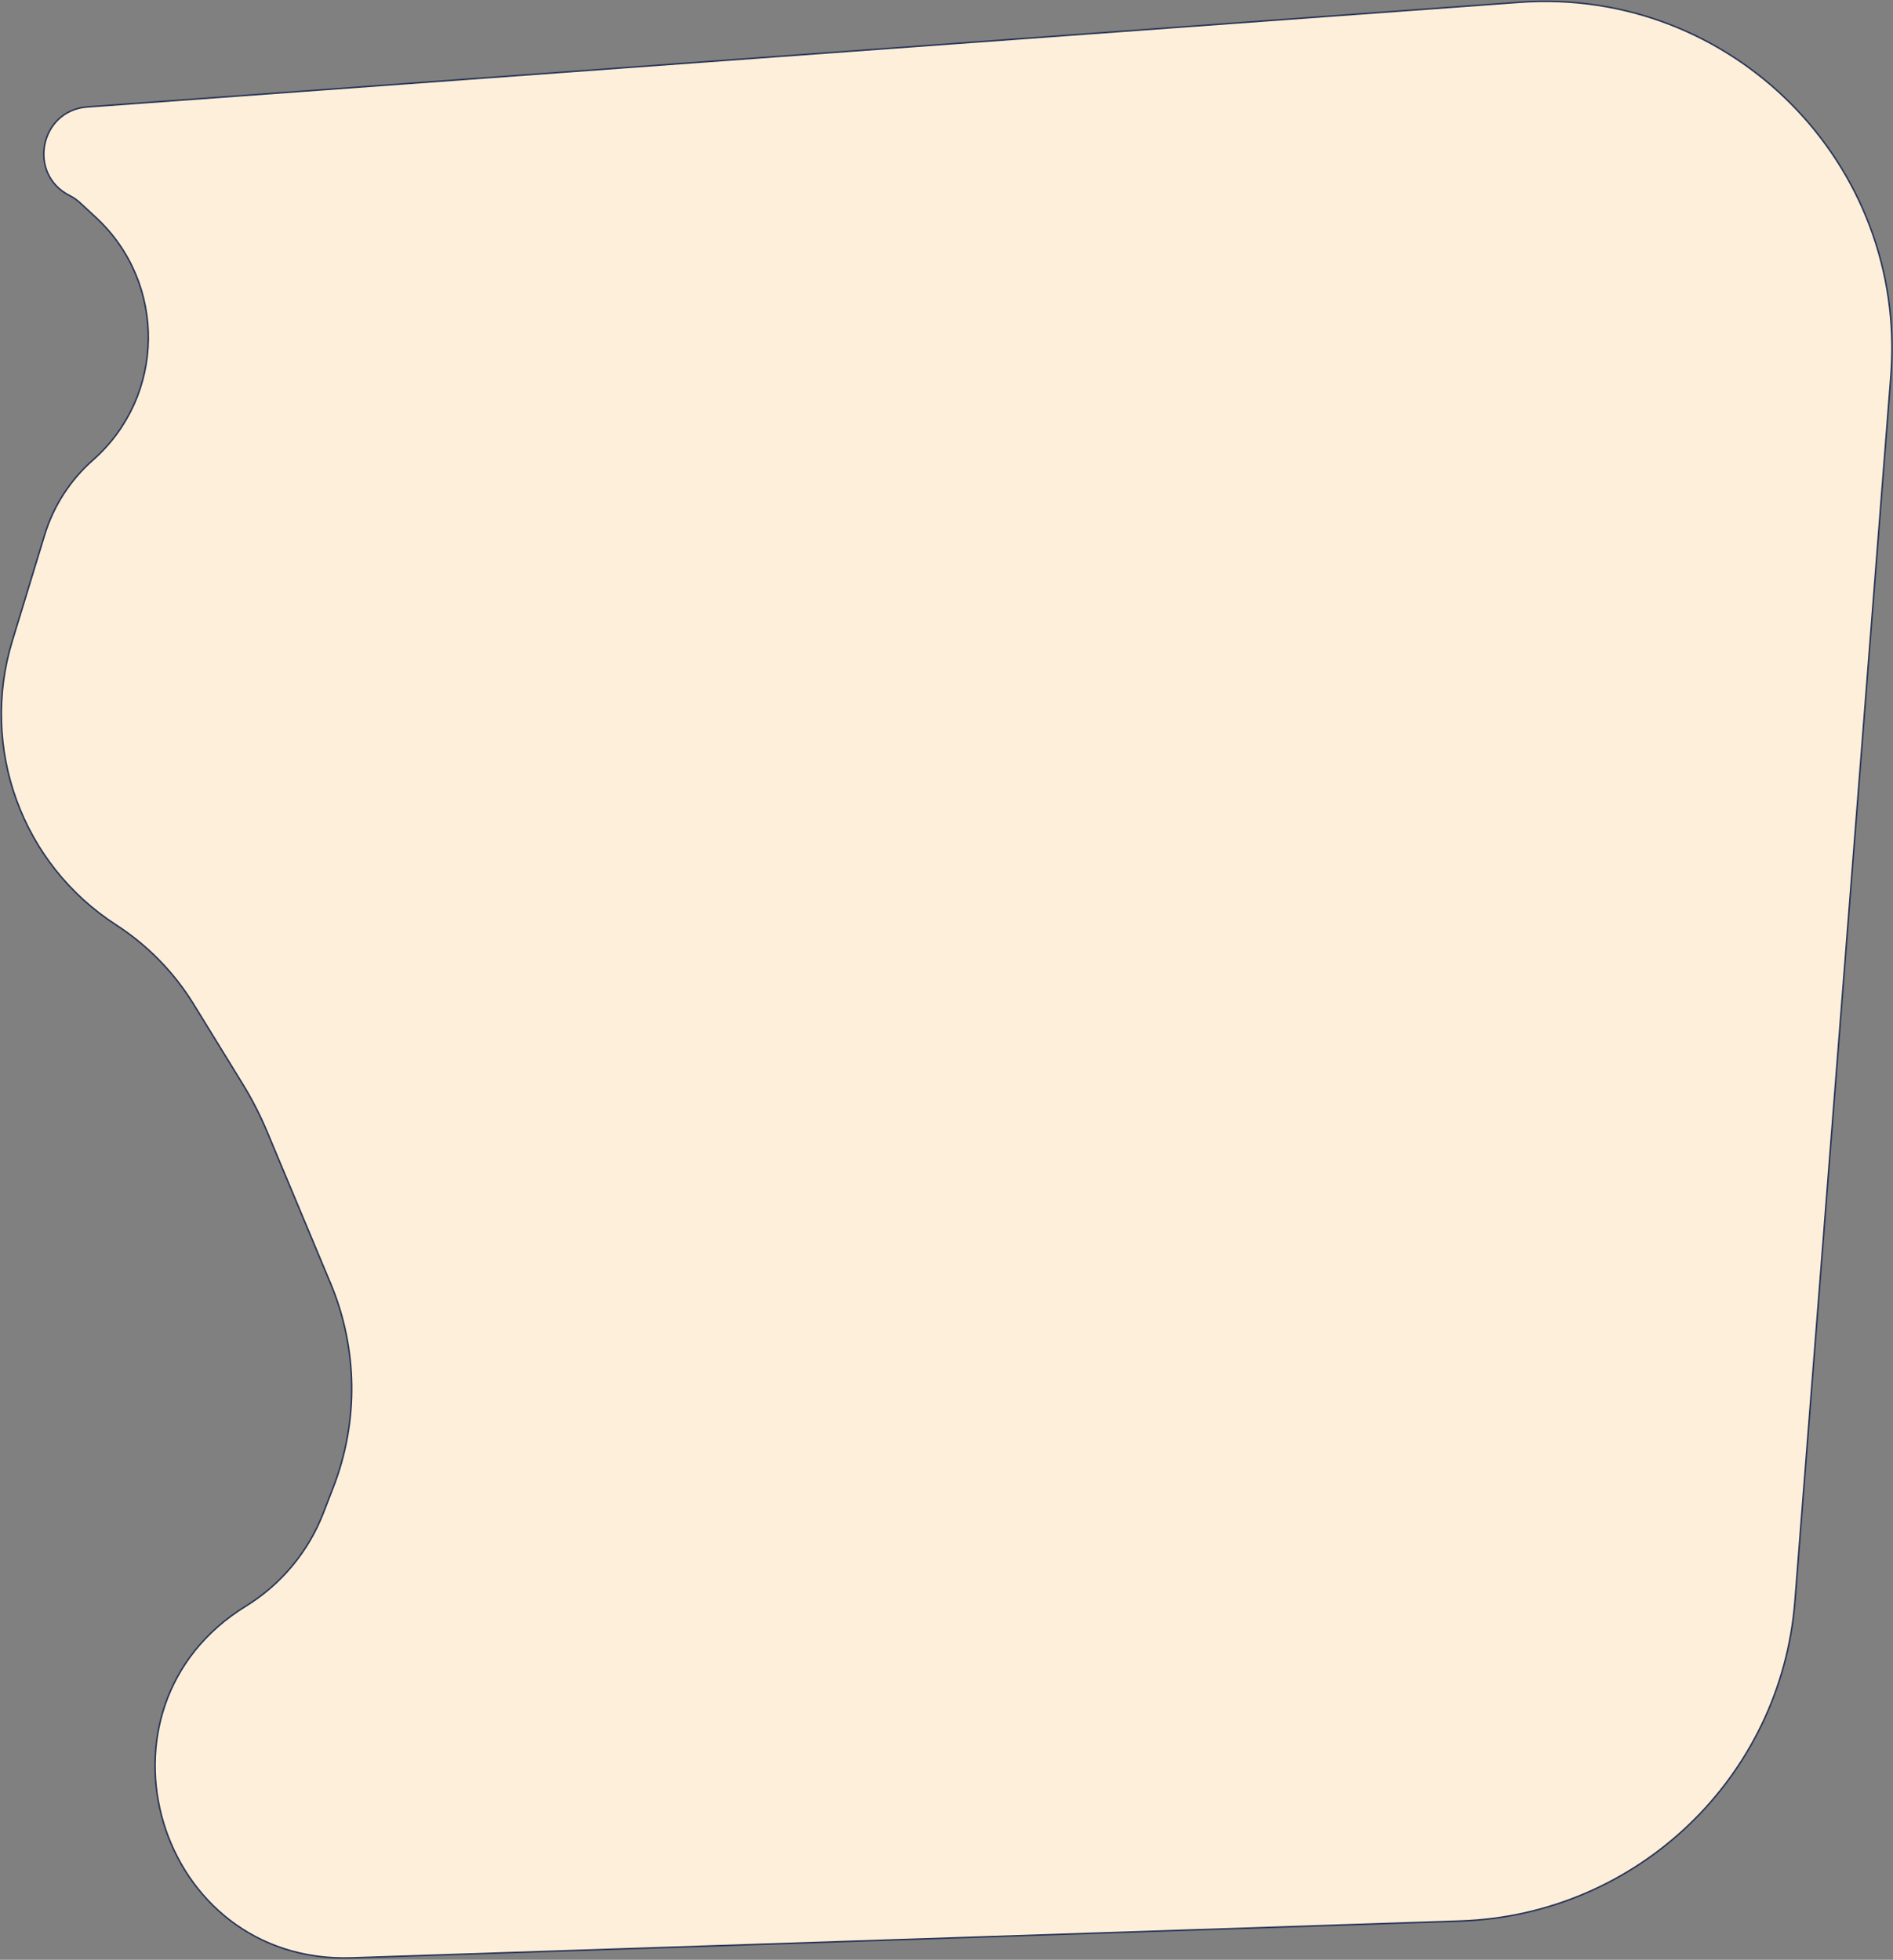
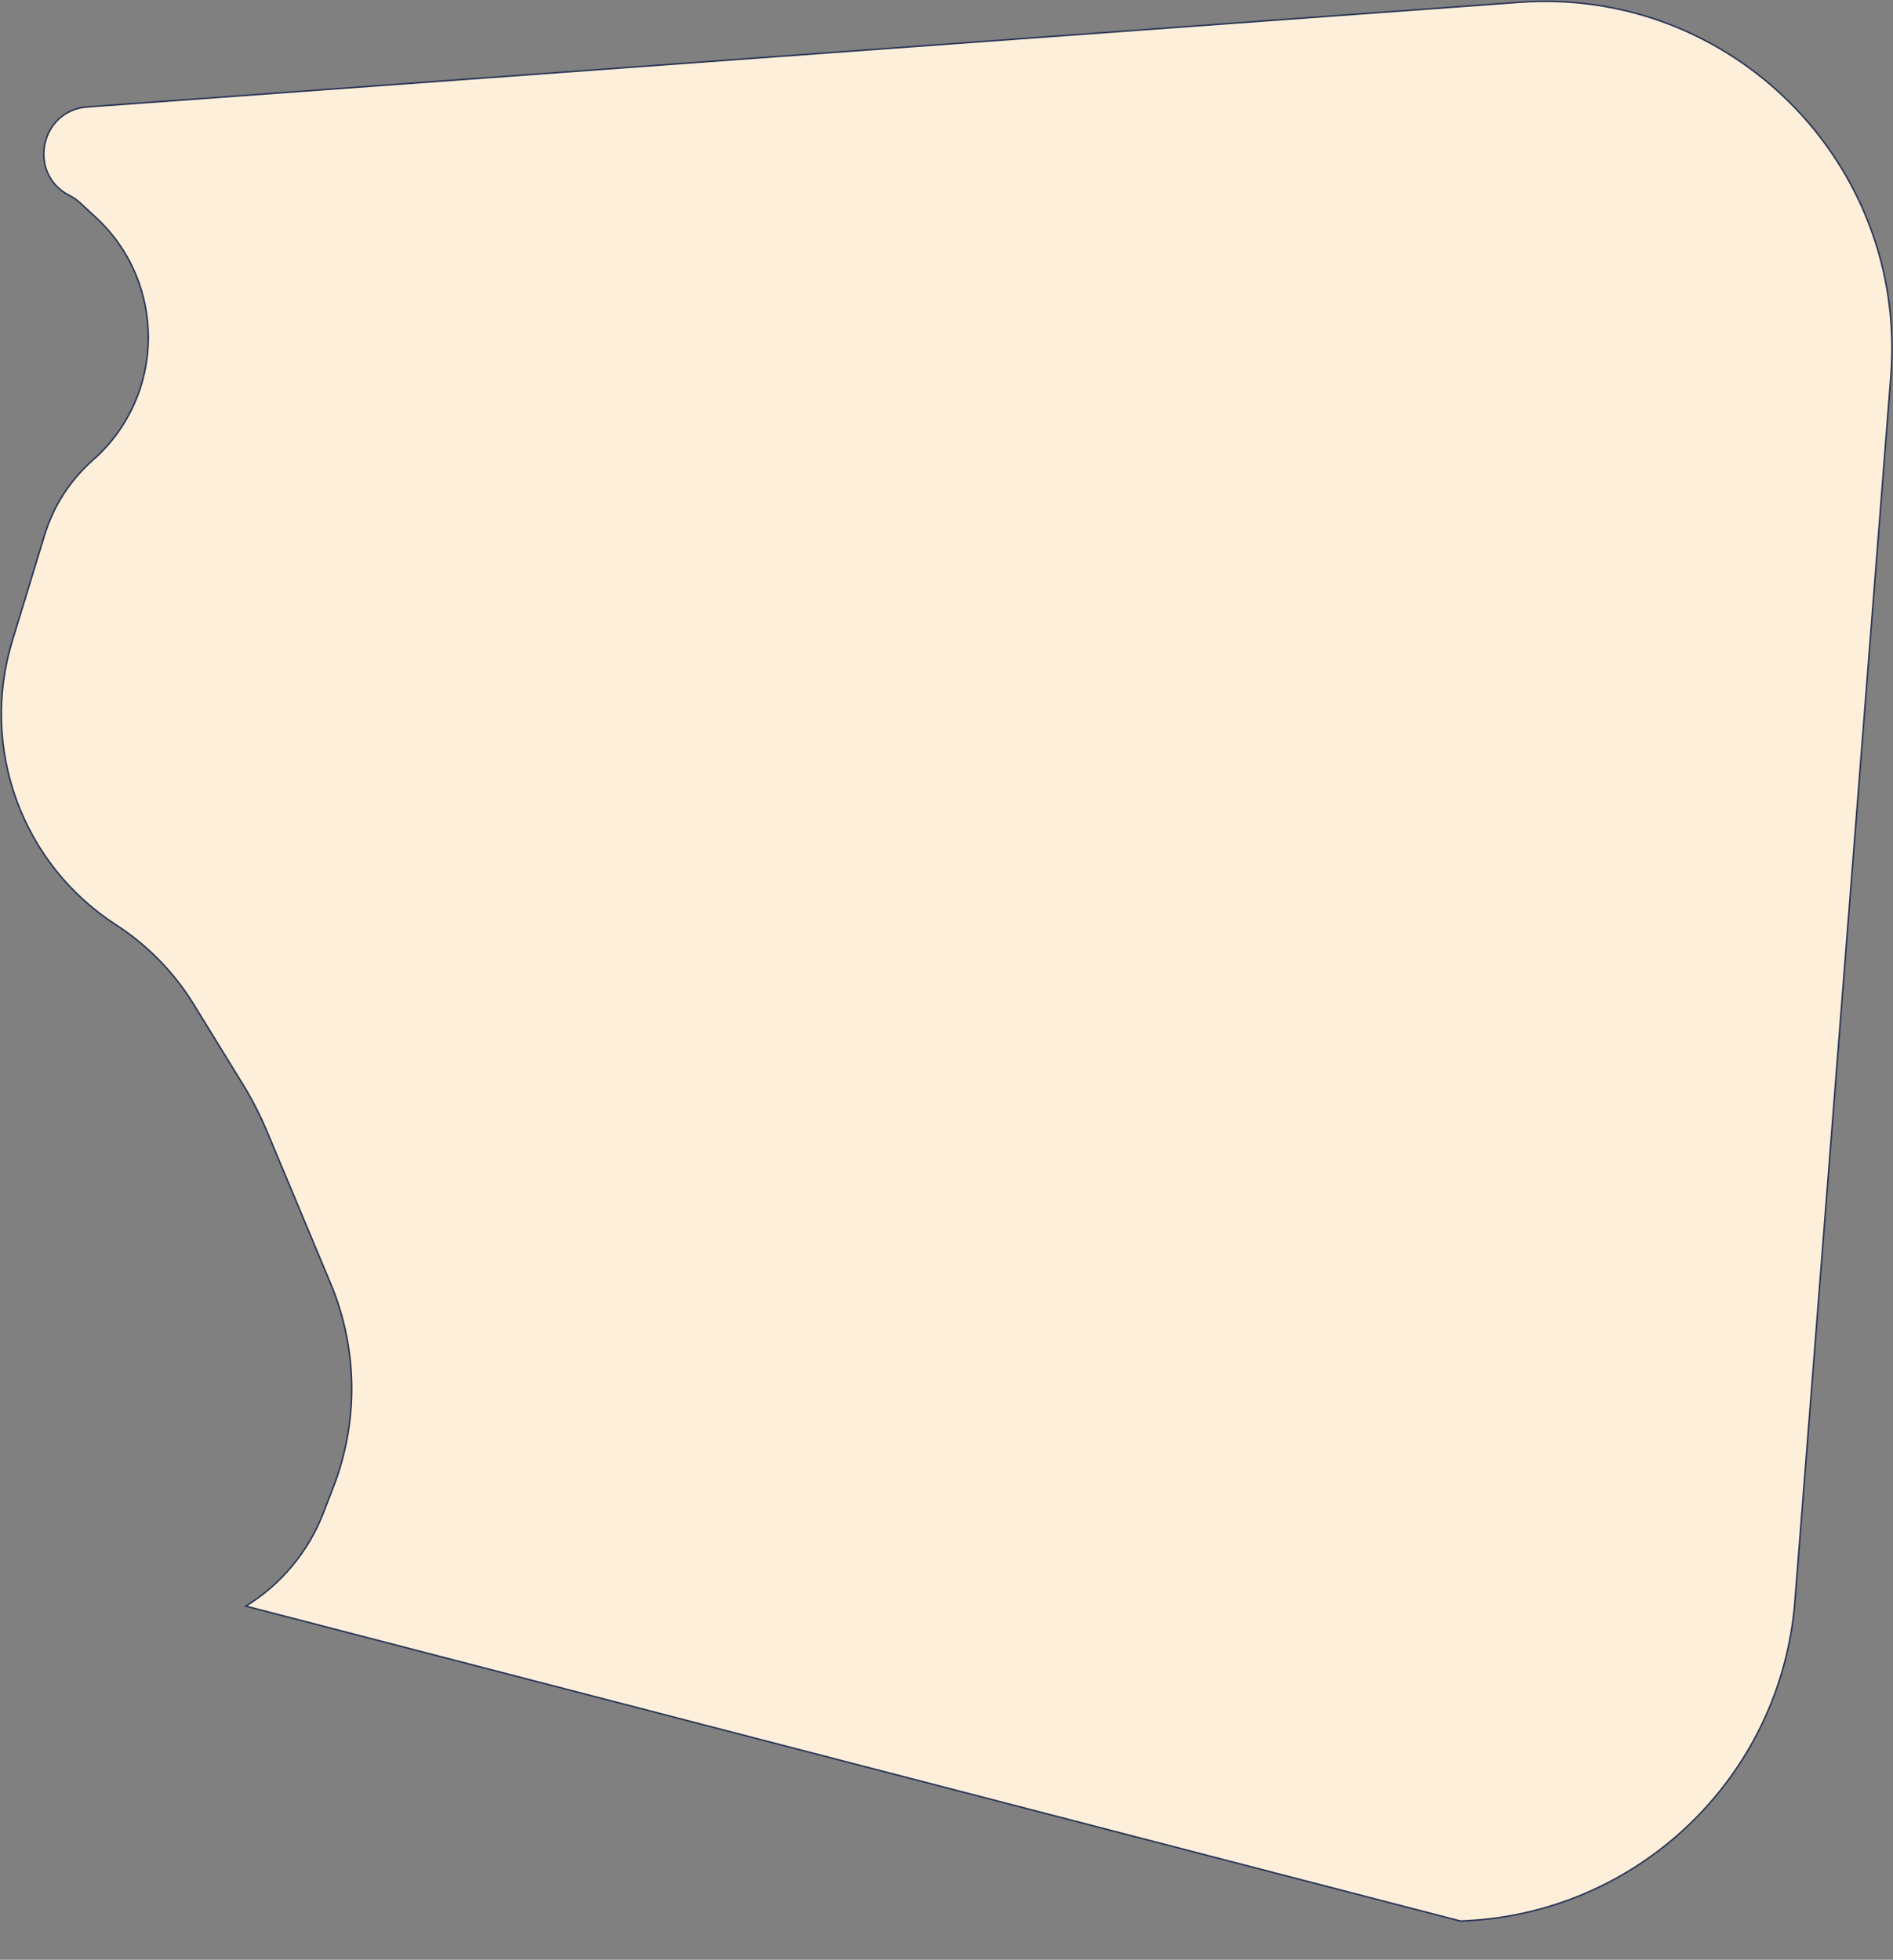
<svg xmlns="http://www.w3.org/2000/svg" width="1254" height="1298" viewBox="0 0 1254 1298" fill="none">
  <rect x="0" y="0" width="1254" height="1298" fill="#808080" stroke="none" />
-   <path d="M1006.55 1.506L57.832 70.829C26.415 73.124 17.979 115.335 46.099 129.531C48.687 130.837 51.079 132.499 53.206 134.469L63.553 144.051C110.607 187.629 109.67 262.333 61.536 304.716C46.475 317.977 35.398 335.164 29.539 354.356L8.121 424.526C-13.551 495.525 14.512 572.285 76.866 612.565C97.691 626.018 115.241 643.961 128.229 665.08L160.641 717.782C166.871 727.912 172.306 738.51 176.897 749.481L218.997 850.083C236.967 893.025 237.651 941.25 220.905 984.684L214.276 1001.88C204.367 1027.58 186.298 1049.32 162.842 1063.77C52.921 1131.47 104.006 1301.03 233.032 1296.74L967.401 1272.33C1084.47 1268.44 1179.91 1177.19 1189.06 1060.42L1252.61 248.849C1263.6 108.461 1146.99 -8.756 1006.55 1.506Z" fill="#FEEFDA" stroke="#283556" />
+   <path d="M1006.55 1.506L57.832 70.829C26.415 73.124 17.979 115.335 46.099 129.531C48.687 130.837 51.079 132.499 53.206 134.469L63.553 144.051C110.607 187.629 109.67 262.333 61.536 304.716C46.475 317.977 35.398 335.164 29.539 354.356L8.121 424.526C-13.551 495.525 14.512 572.285 76.866 612.565C97.691 626.018 115.241 643.961 128.229 665.08L160.641 717.782C166.871 727.912 172.306 738.51 176.897 749.481L218.997 850.083C236.967 893.025 237.651 941.25 220.905 984.684L214.276 1001.88C204.367 1027.58 186.298 1049.32 162.842 1063.77L967.401 1272.33C1084.47 1268.44 1179.91 1177.19 1189.06 1060.42L1252.61 248.849C1263.6 108.461 1146.99 -8.756 1006.55 1.506Z" fill="#FEEFDA" stroke="#283556" />
</svg>